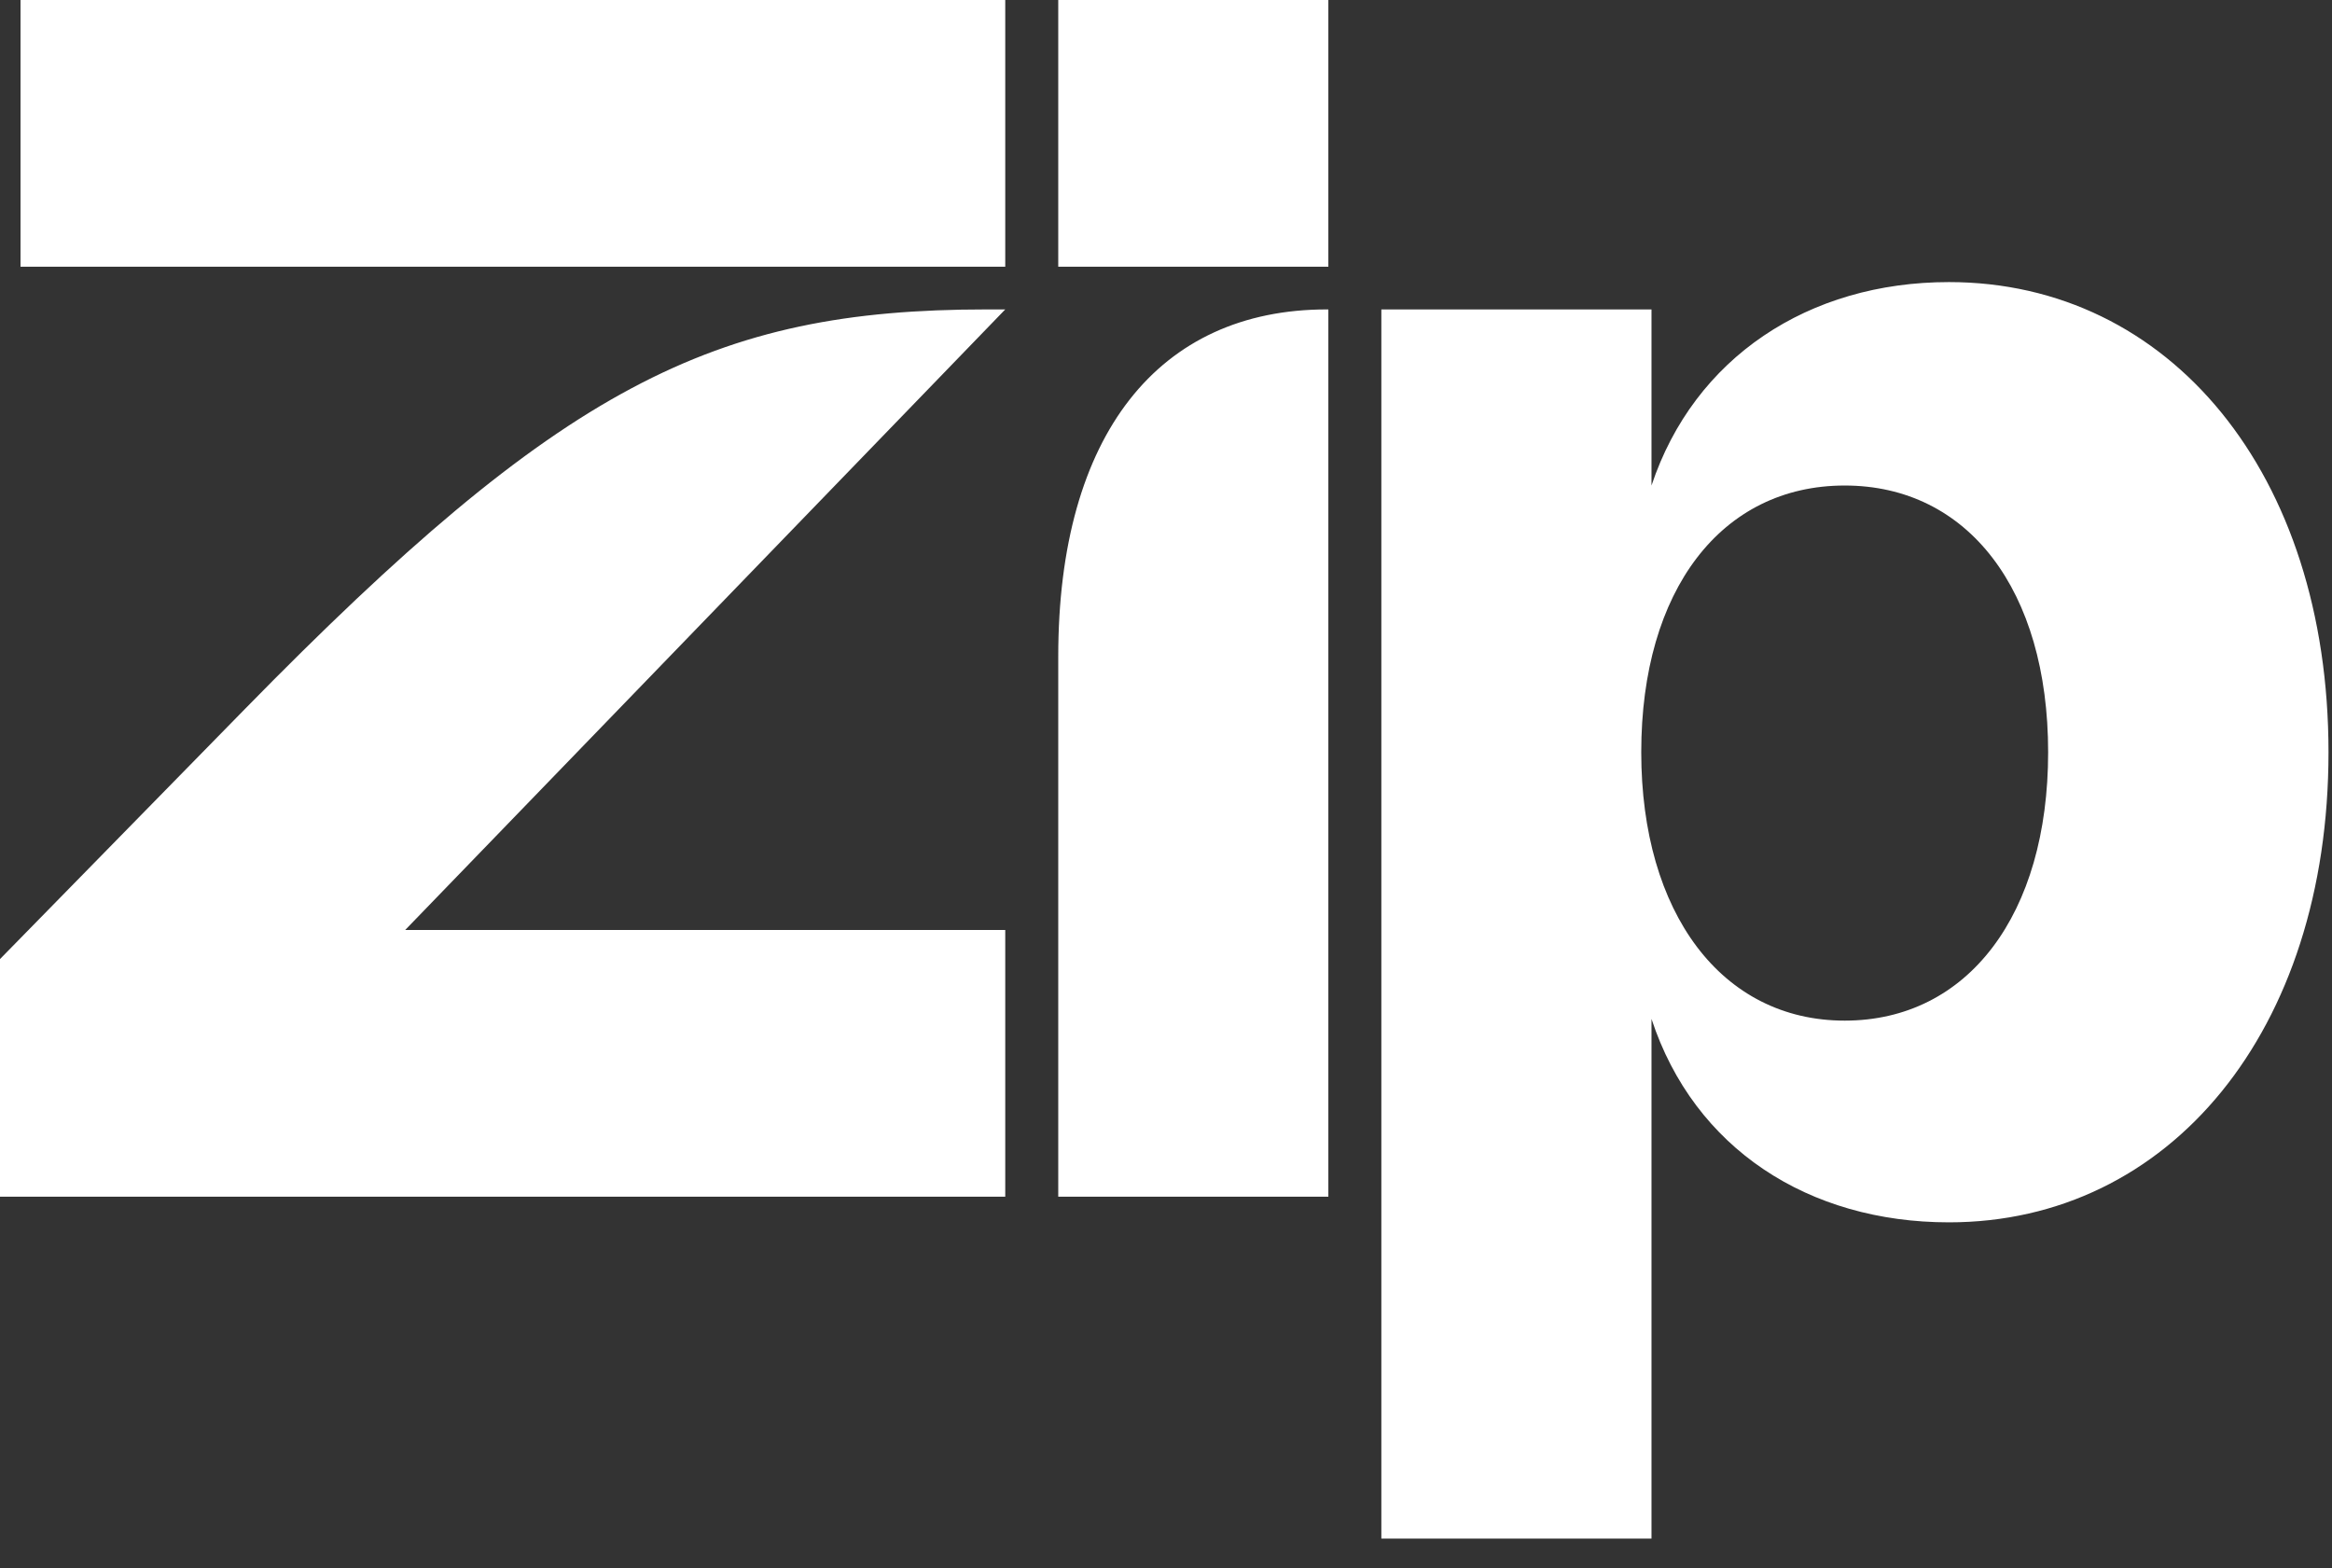
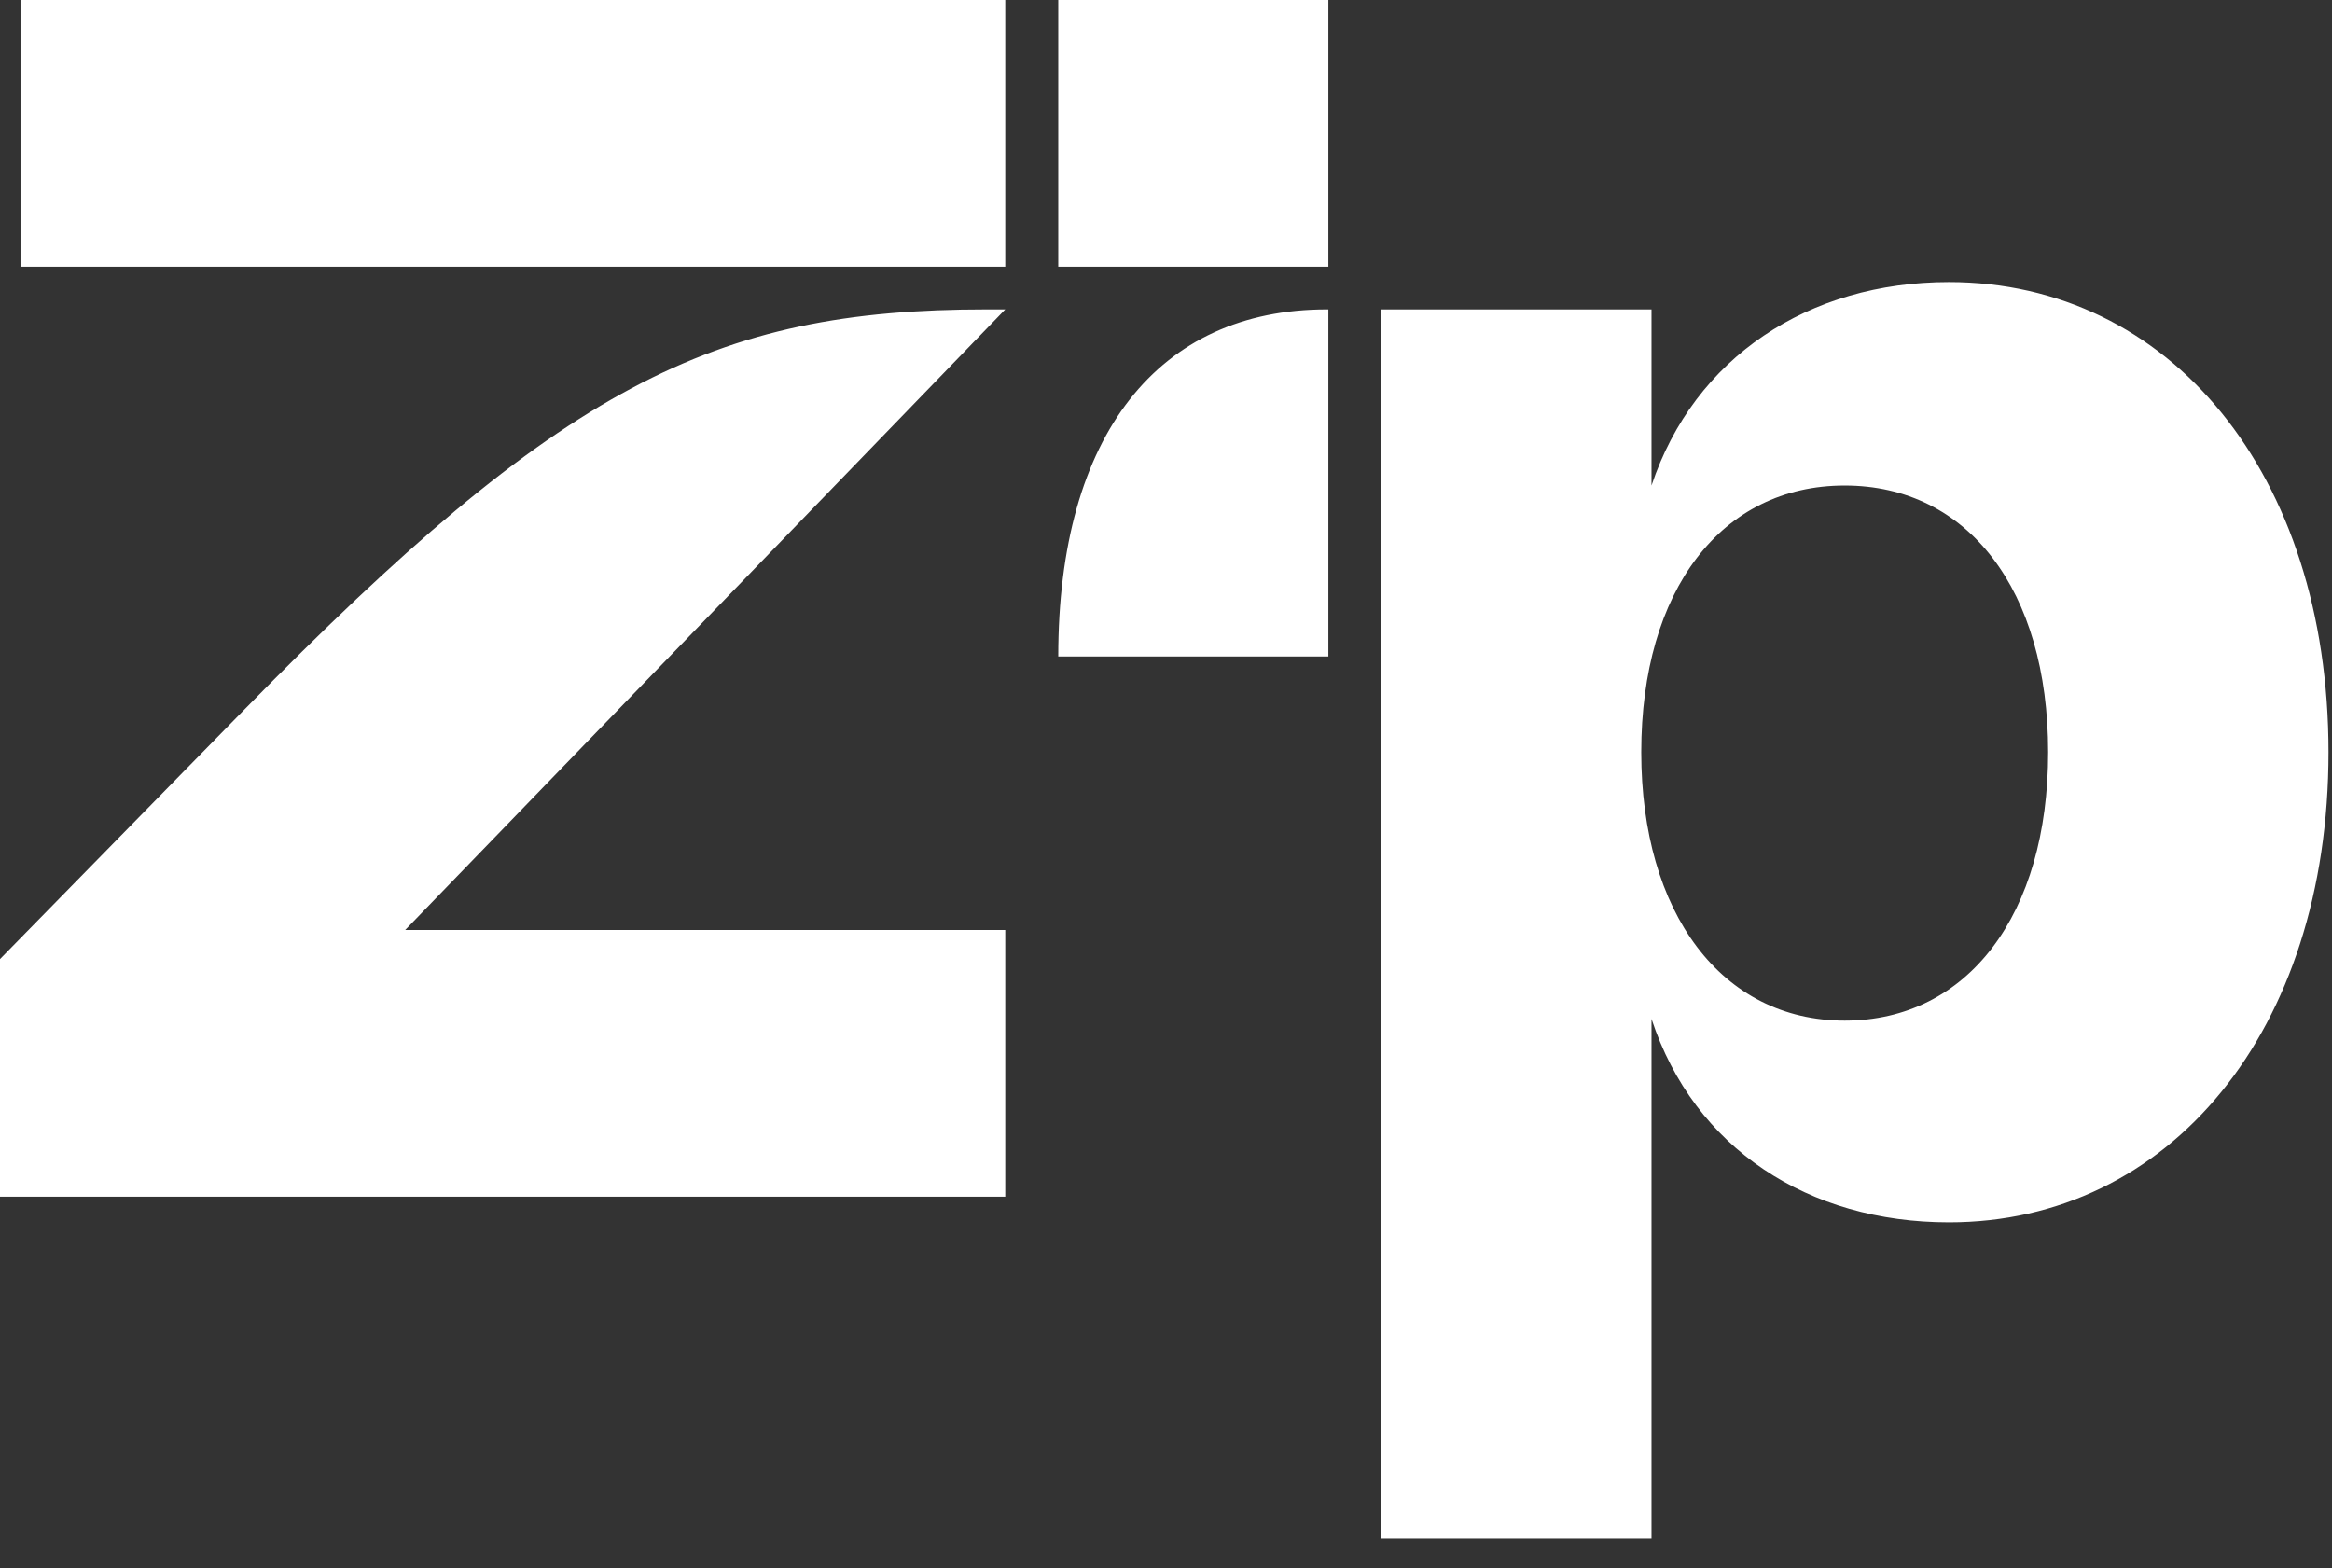
<svg xmlns="http://www.w3.org/2000/svg" width="58" height="39" viewBox="0 0 58 39" fill="none">
  <rect x="0" y="0" width="58" height="39" fill="#333333" stroke="none" />
-   <path d="M40.82 18.709C40.82 14.669 42.818 12.076 45.88 12.076C48.941 12.076 50.94 14.669 50.94 18.709C50.94 22.748 48.941 25.385 45.88 25.385C42.818 25.385 40.82 22.706 40.82 18.709ZM32.996 7.696C28.829 7.696 26.32 10.8 26.32 16.328V29.764H33.038V7.696H32.996ZM24.534 7.696C17.731 7.696 13.947 9.61 6.08 17.646L0 23.854V29.764H25.002V23.131H10.077L25.002 7.696H24.534ZM34.356 38.268H41.075V25.342C42.138 28.574 44.987 30.402 48.473 30.402C53.958 30.402 57.913 25.64 57.913 18.709C57.913 11.778 53.958 7.016 48.473 7.016C44.987 7.016 42.138 8.887 41.075 12.076V7.696H34.356V38.268ZM33.038 0H26.32V6.633H33.038V0ZM25.002 0H0.51V6.633H25.002V0Z" fill="white" />
+   <path d="M40.82 18.709C40.82 14.669 42.818 12.076 45.88 12.076C48.941 12.076 50.94 14.669 50.94 18.709C50.94 22.748 48.941 25.385 45.88 25.385C42.818 25.385 40.82 22.706 40.82 18.709ZM32.996 7.696C28.829 7.696 26.32 10.8 26.32 16.328H33.038V7.696H32.996ZM24.534 7.696C17.731 7.696 13.947 9.61 6.08 17.646L0 23.854V29.764H25.002V23.131H10.077L25.002 7.696H24.534ZM34.356 38.268H41.075V25.342C42.138 28.574 44.987 30.402 48.473 30.402C53.958 30.402 57.913 25.64 57.913 18.709C57.913 11.778 53.958 7.016 48.473 7.016C44.987 7.016 42.138 8.887 41.075 12.076V7.696H34.356V38.268ZM33.038 0H26.32V6.633H33.038V0ZM25.002 0H0.51V6.633H25.002V0Z" fill="white" />
</svg>